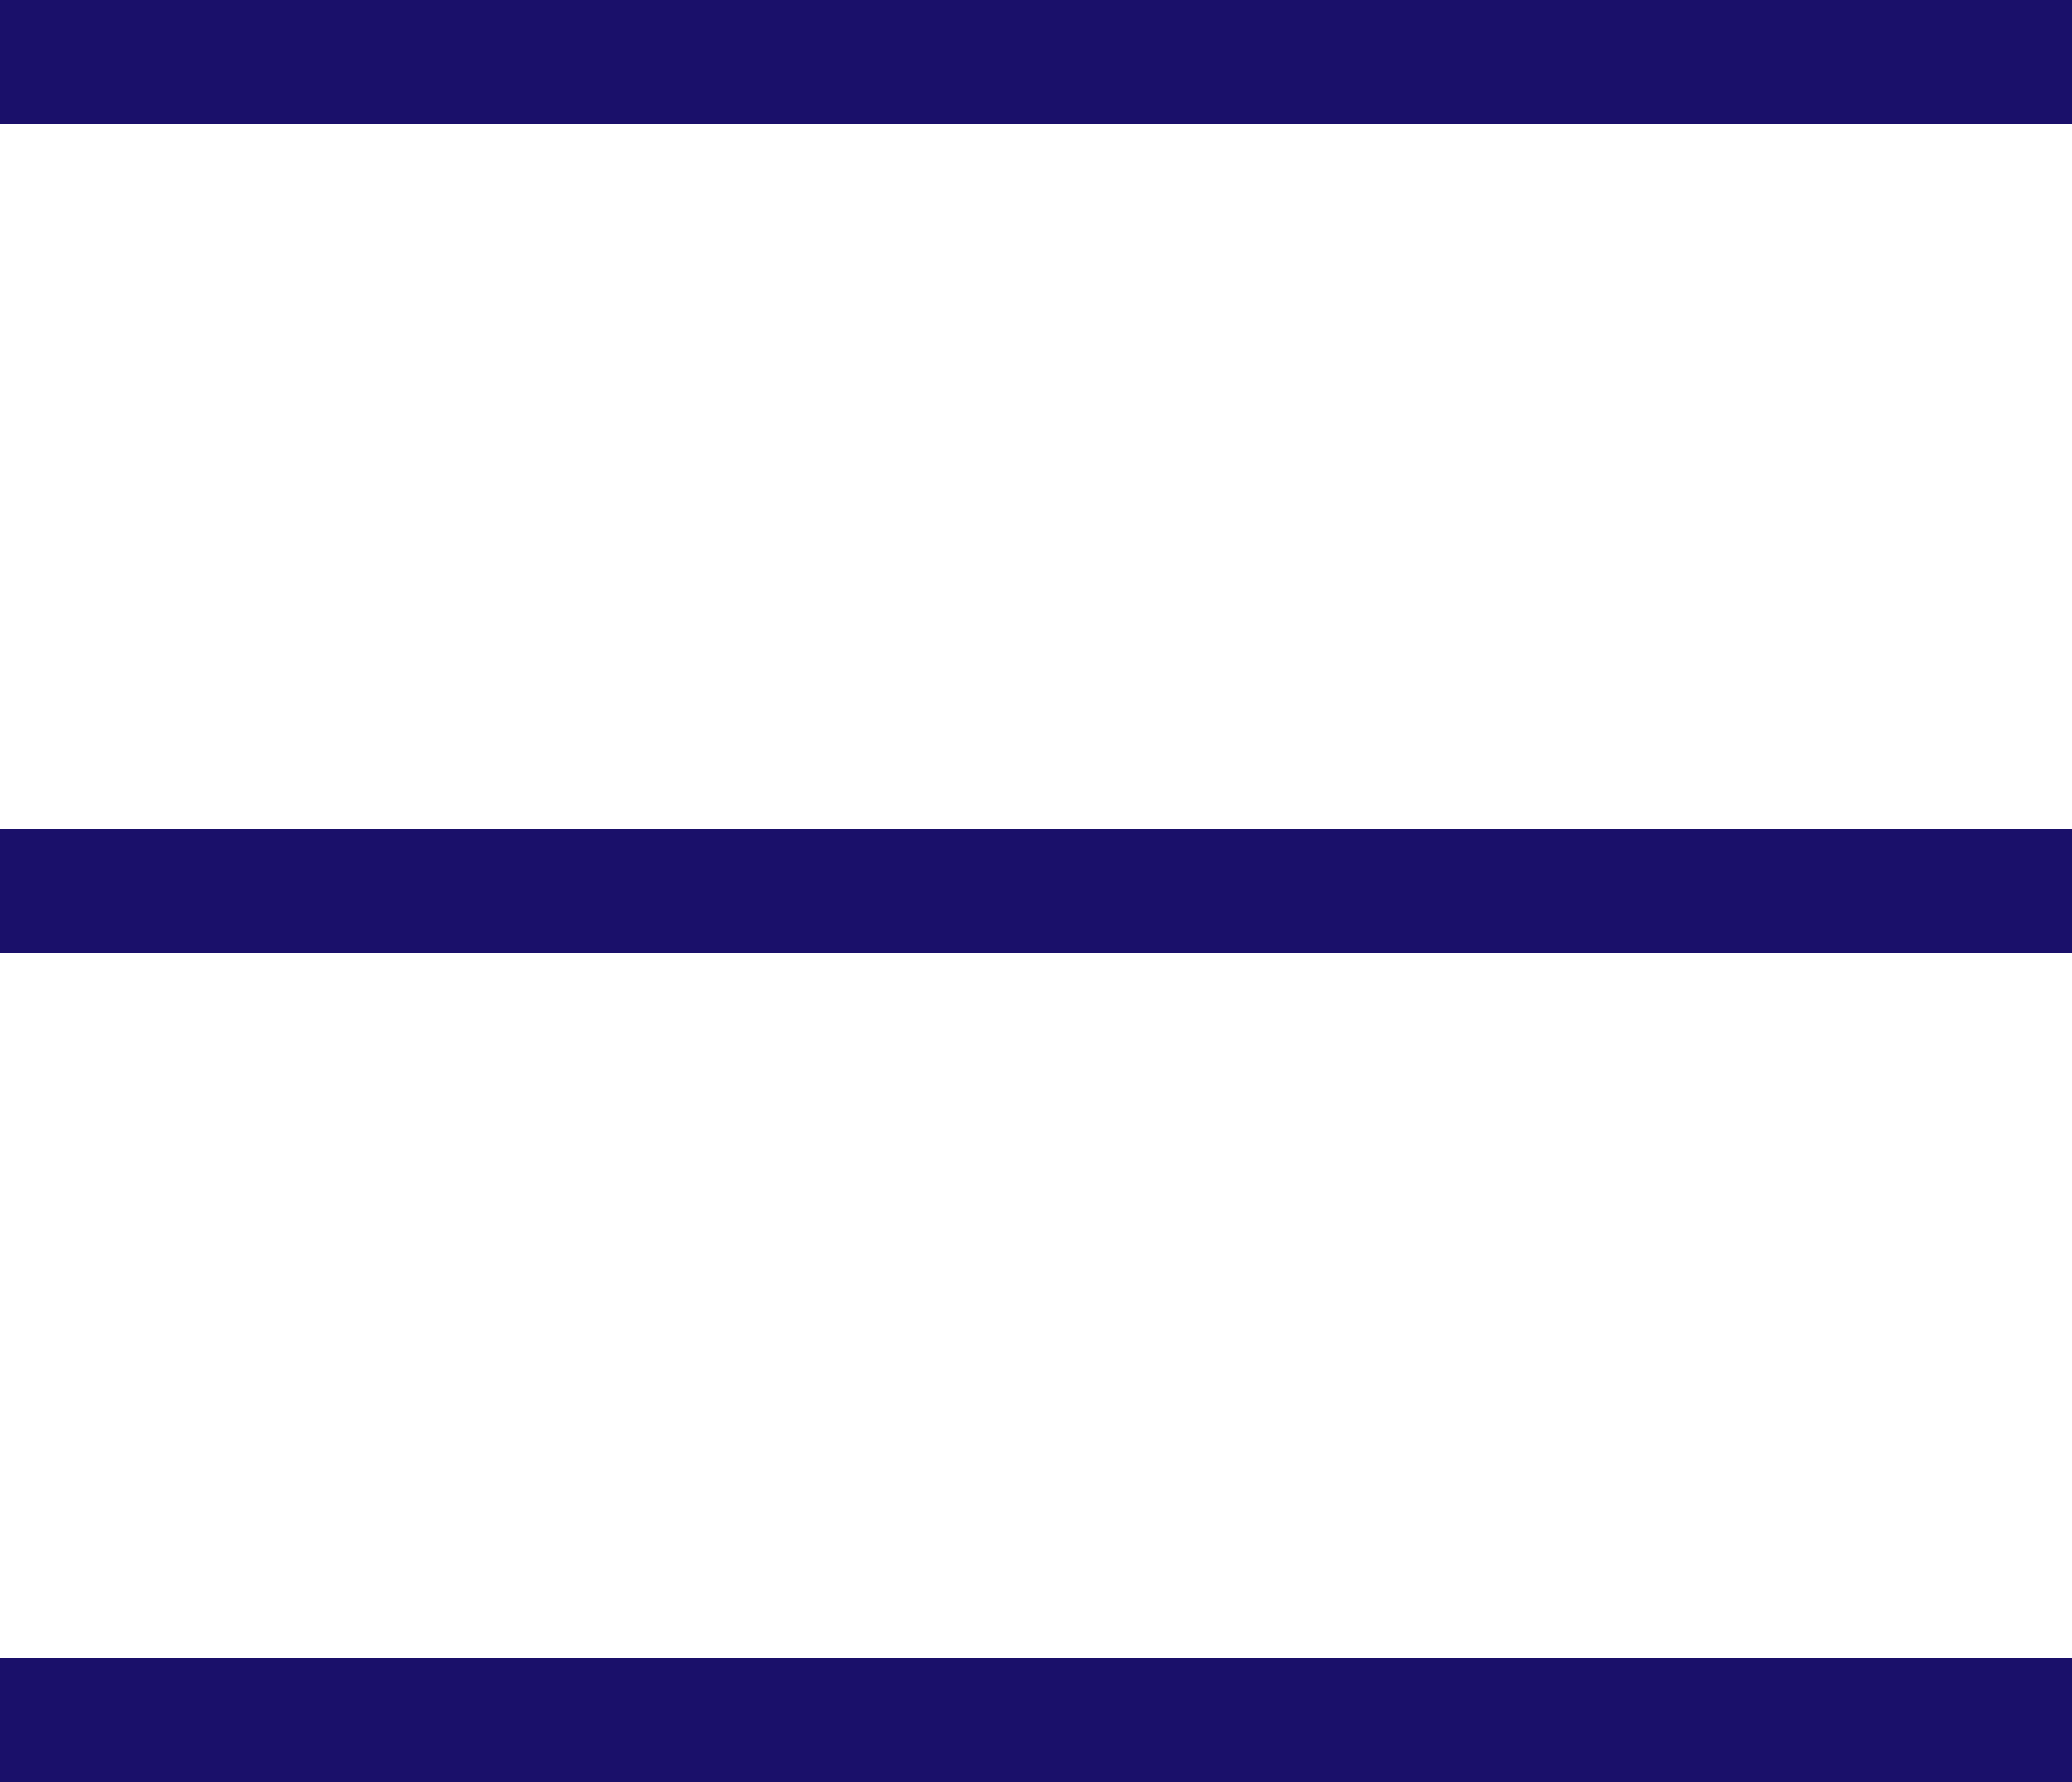
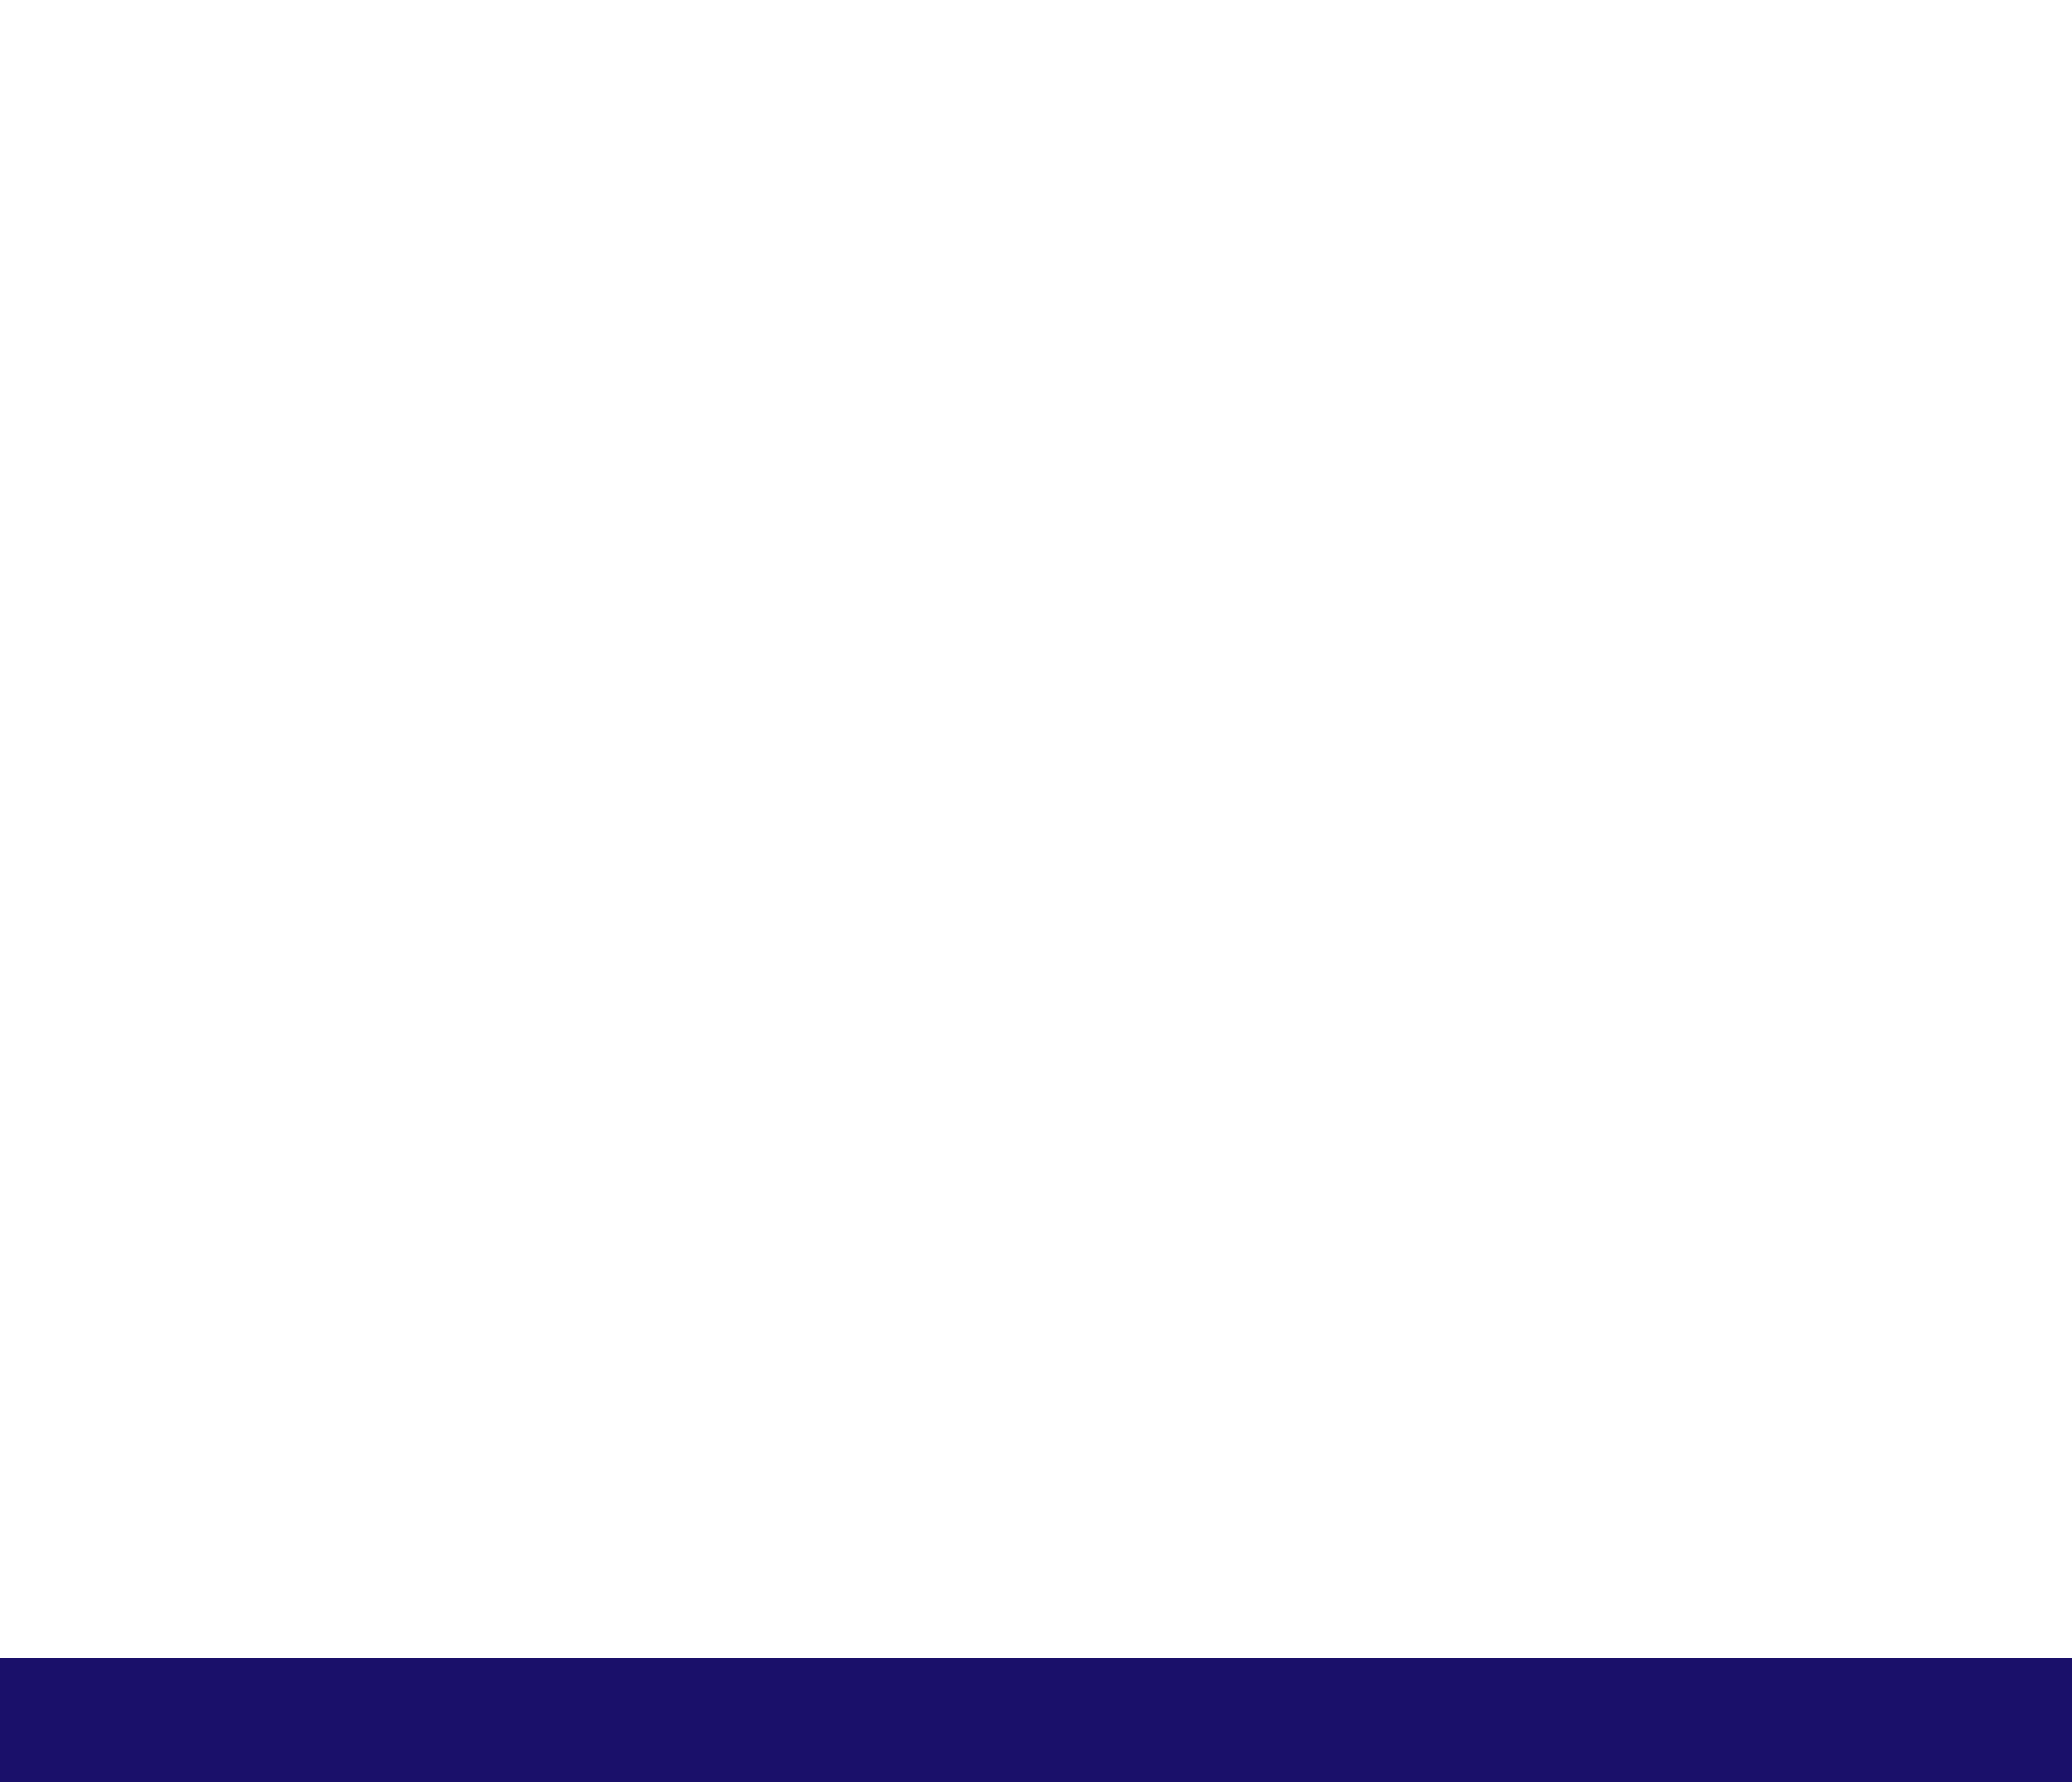
<svg xmlns="http://www.w3.org/2000/svg" width="25" height="21.5" viewBox="0 0 25 21.5">
  <g id="Group_1108" data-name="Group 1108" transform="translate(-353 -64.25)">
-     <line id="Line_11" data-name="Line 11" x2="25" transform="translate(353 65)" fill="none" stroke="#1a106a" stroke-width="1.5" />
-     <line id="Line_12" data-name="Line 12" x2="25" transform="translate(353 75)" fill="none" stroke="#1a106a" stroke-width="1.5" />
    <line id="Line_13" data-name="Line 13" x2="25" transform="translate(353 85)" fill="none" stroke="#1a106a" stroke-width="1.5" />
  </g>
</svg>